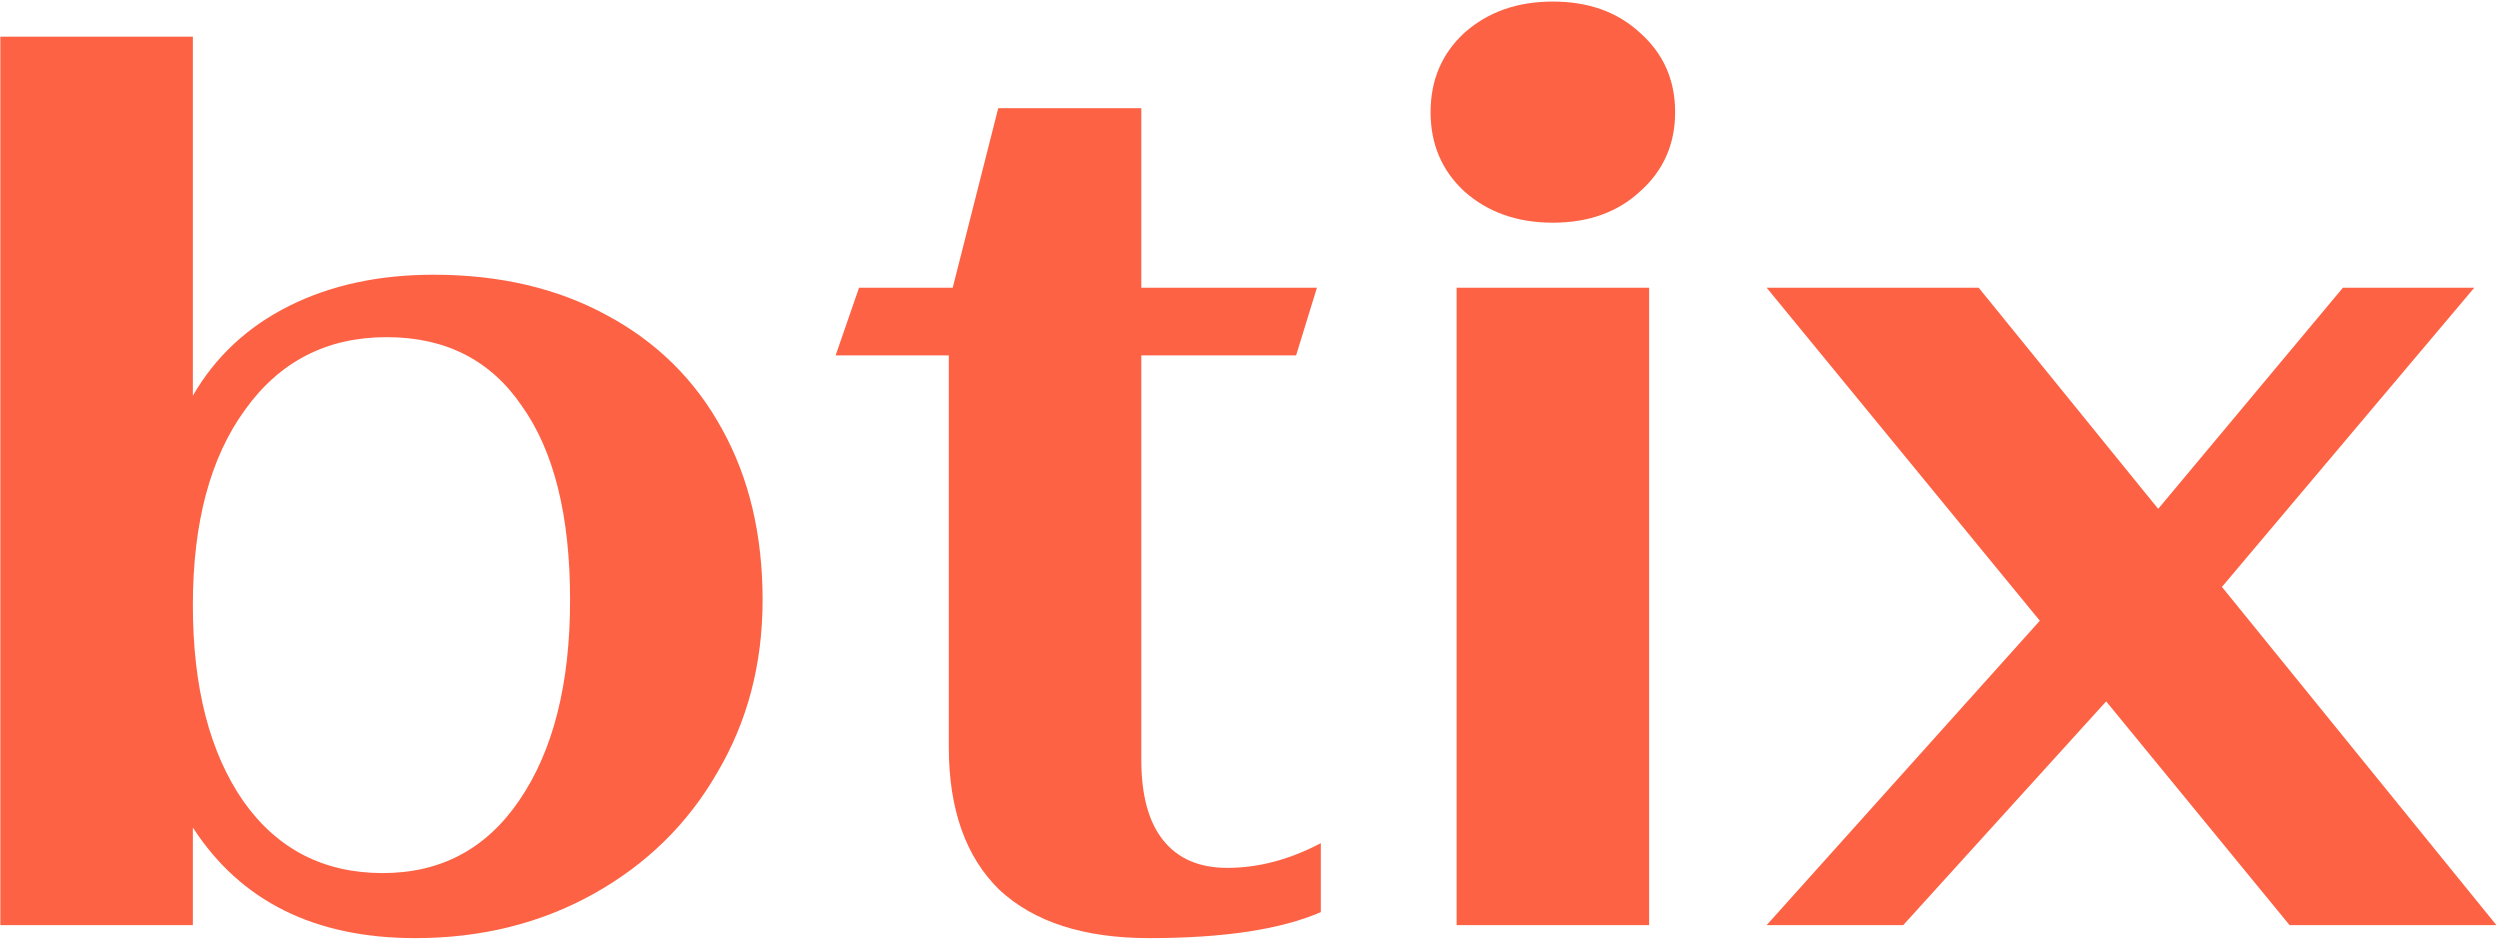
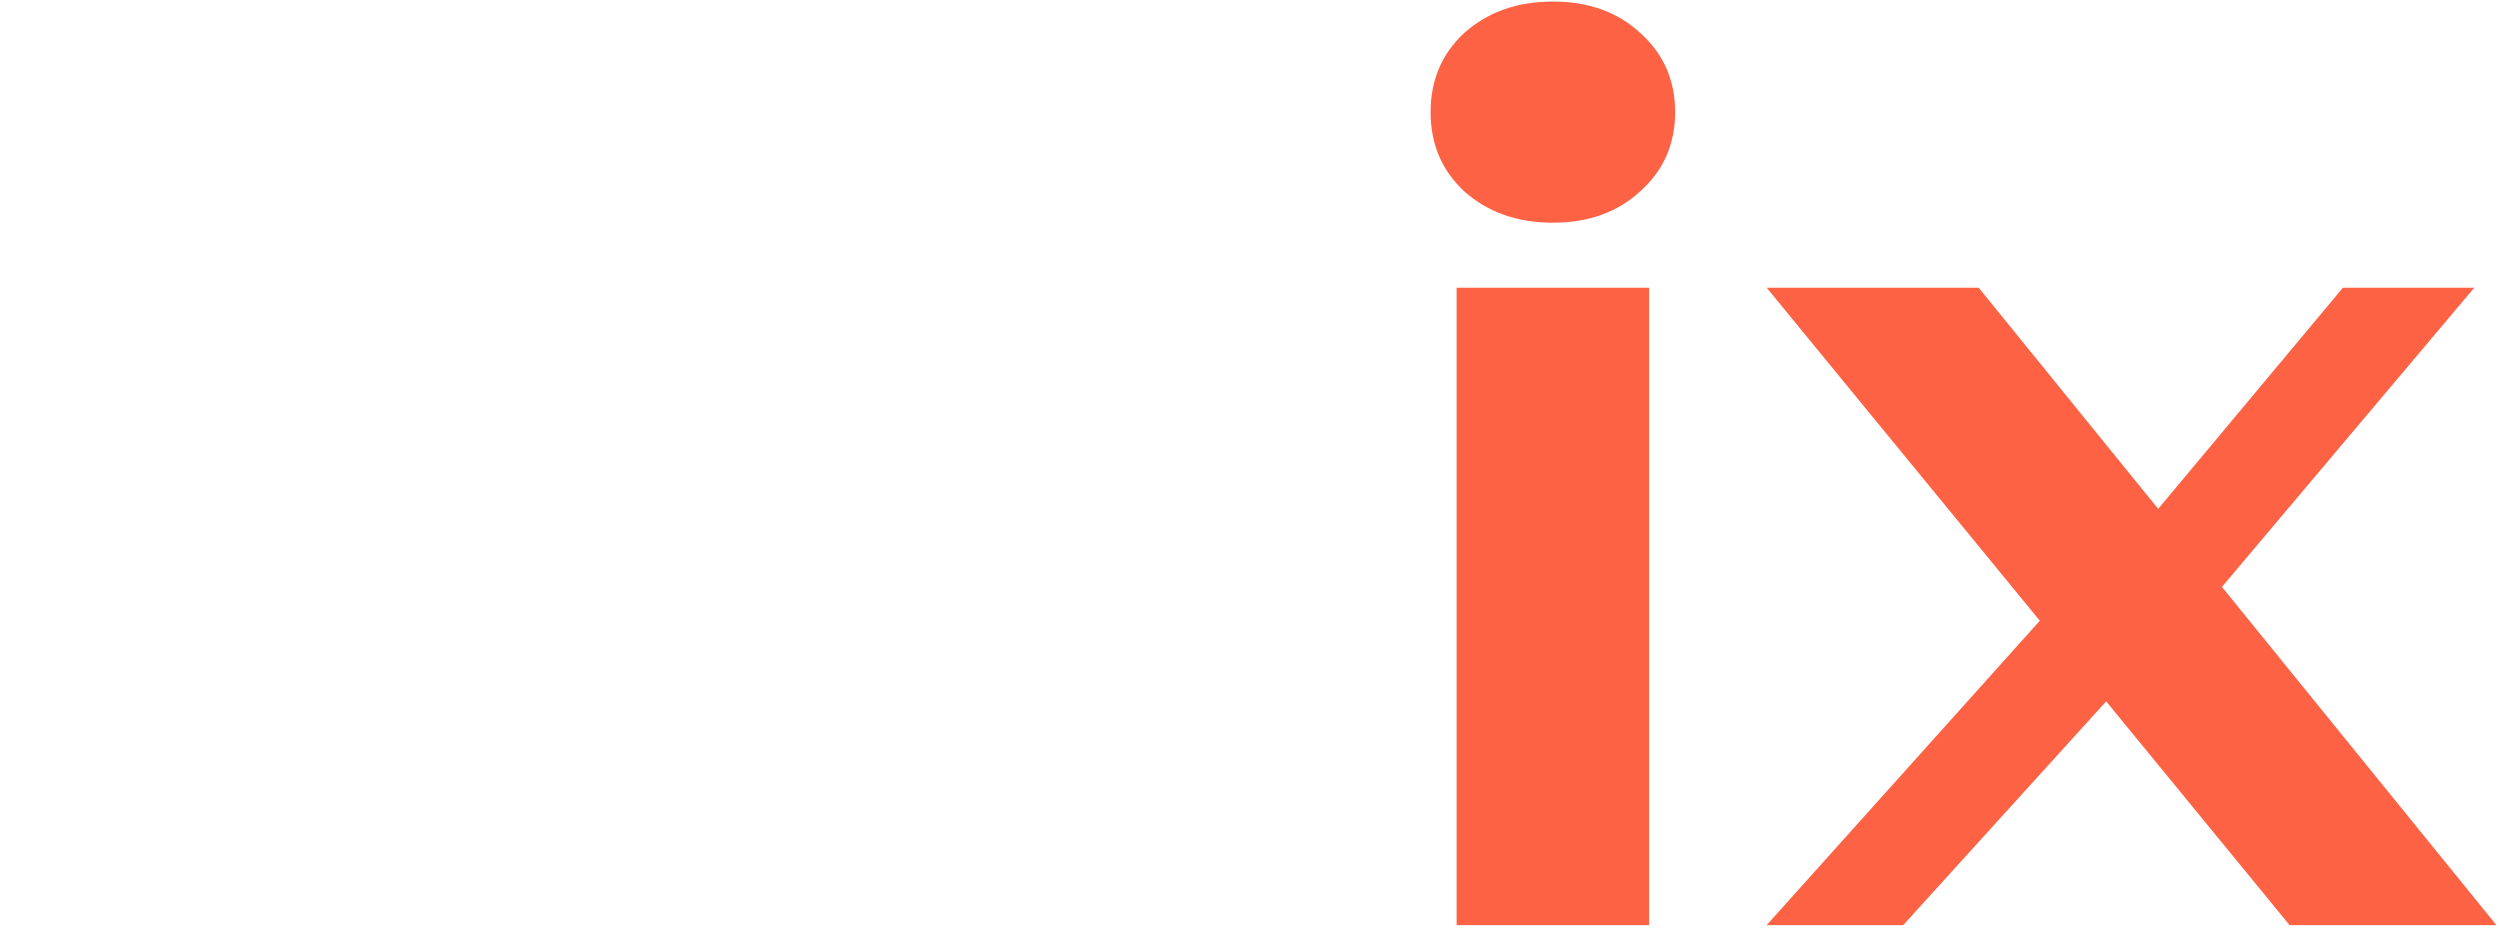
<svg xmlns="http://www.w3.org/2000/svg" width="454" height="171" viewBox="0 0 454 171" fill="none">
-   <path d="M75.417 170.362C57.15 170.362 43.685 163.669 35.023 150.283V168H0.063V6.662H35.023V71.858C39.118 64.772 44.945 59.339 52.504 55.559C60.063 51.78 68.803 49.89 78.724 49.89C90.693 49.89 101.165 52.331 110.142 57.213C119.275 62.095 126.283 69.024 131.165 78C136.047 86.819 138.488 97.134 138.488 108.945C138.488 120.598 135.732 131.071 130.22 140.362C124.866 149.653 117.386 156.976 107.779 162.331C98.173 167.685 87.386 170.362 75.417 170.362ZM69.512 158.551C80.063 158.551 88.331 154.142 94.315 145.323C100.456 136.346 103.527 124.22 103.527 108.945C103.527 93.669 100.614 81.937 94.787 73.748C89.118 65.402 80.929 61.228 70.22 61.228C59.354 61.228 50.772 65.638 44.472 74.457C38.173 83.118 35.023 94.929 35.023 109.89C35.023 124.85 38.094 136.74 44.236 145.559C50.378 154.22 58.803 158.551 69.512 158.551Z" fill="#FD6244" />
-   <path d="M208.68 170.362C196.869 170.362 187.814 167.449 181.515 161.622C175.373 155.638 172.302 146.976 172.302 135.638V64.535H151.751L156.003 52.252H173.011L181.279 19.654H207.263V52.252H239.153L235.373 64.535H207.263V138C207.263 144.457 208.602 149.339 211.279 152.646C213.956 155.953 217.814 157.606 222.854 157.606C228.523 157.606 234.192 156.11 239.861 153.118V165.638C232.617 168.787 222.224 170.362 208.68 170.362Z" fill="#FD6244" />
  <path d="M282.001 40.441C275.544 40.441 270.19 38.551 265.938 34.772C261.843 30.992 259.796 26.189 259.796 20.362C259.796 14.536 261.843 9.732 265.938 5.953C270.19 2.173 275.544 0.284 282.001 0.284C288.457 0.284 293.733 2.173 297.828 5.953C302.079 9.732 304.205 14.536 304.205 20.362C304.205 26.189 302.079 30.992 297.828 34.772C293.733 38.551 288.457 40.441 282.001 40.441ZM264.521 52.252H299.481V168H264.521V52.252Z" fill="#FD6244" />
  <path d="M415.786 168L382.479 127.37L345.629 168H320.826L370.432 112.724L320.826 52.252H359.33L391.928 92.409L425.471 52.252H449.329L403.503 106.583L453.345 168H415.786Z" fill="#FD6244" />
</svg>